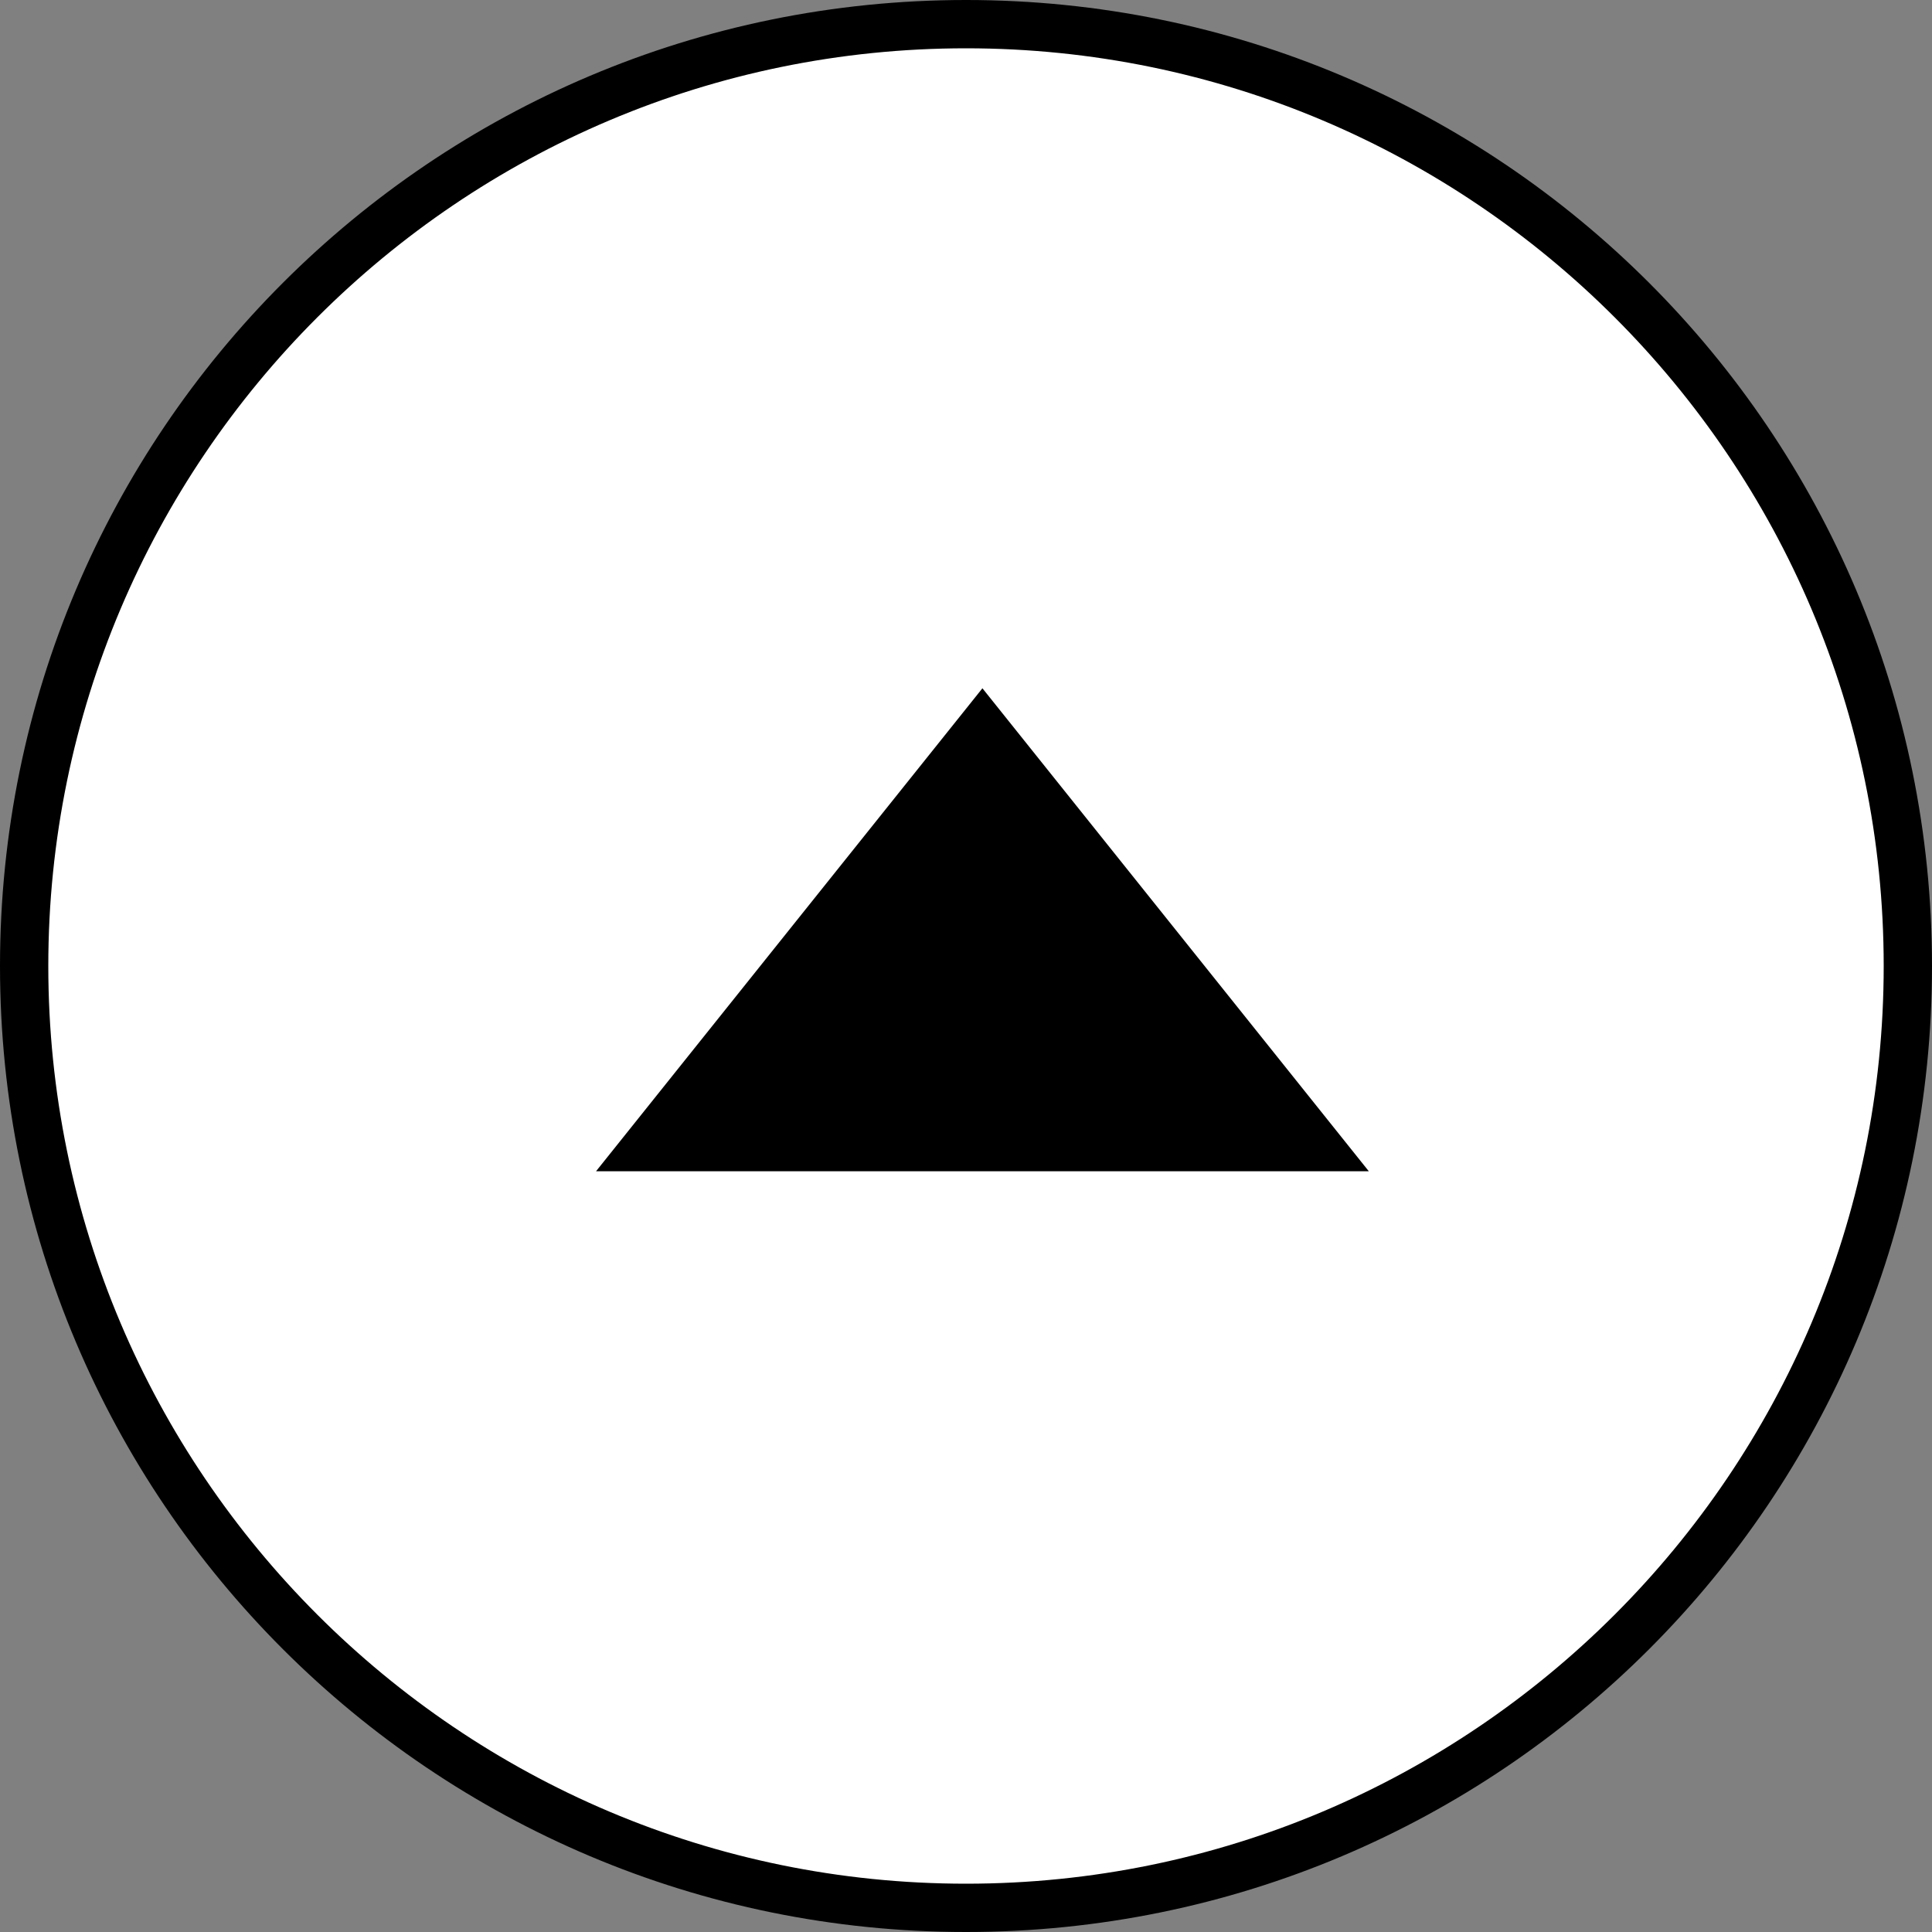
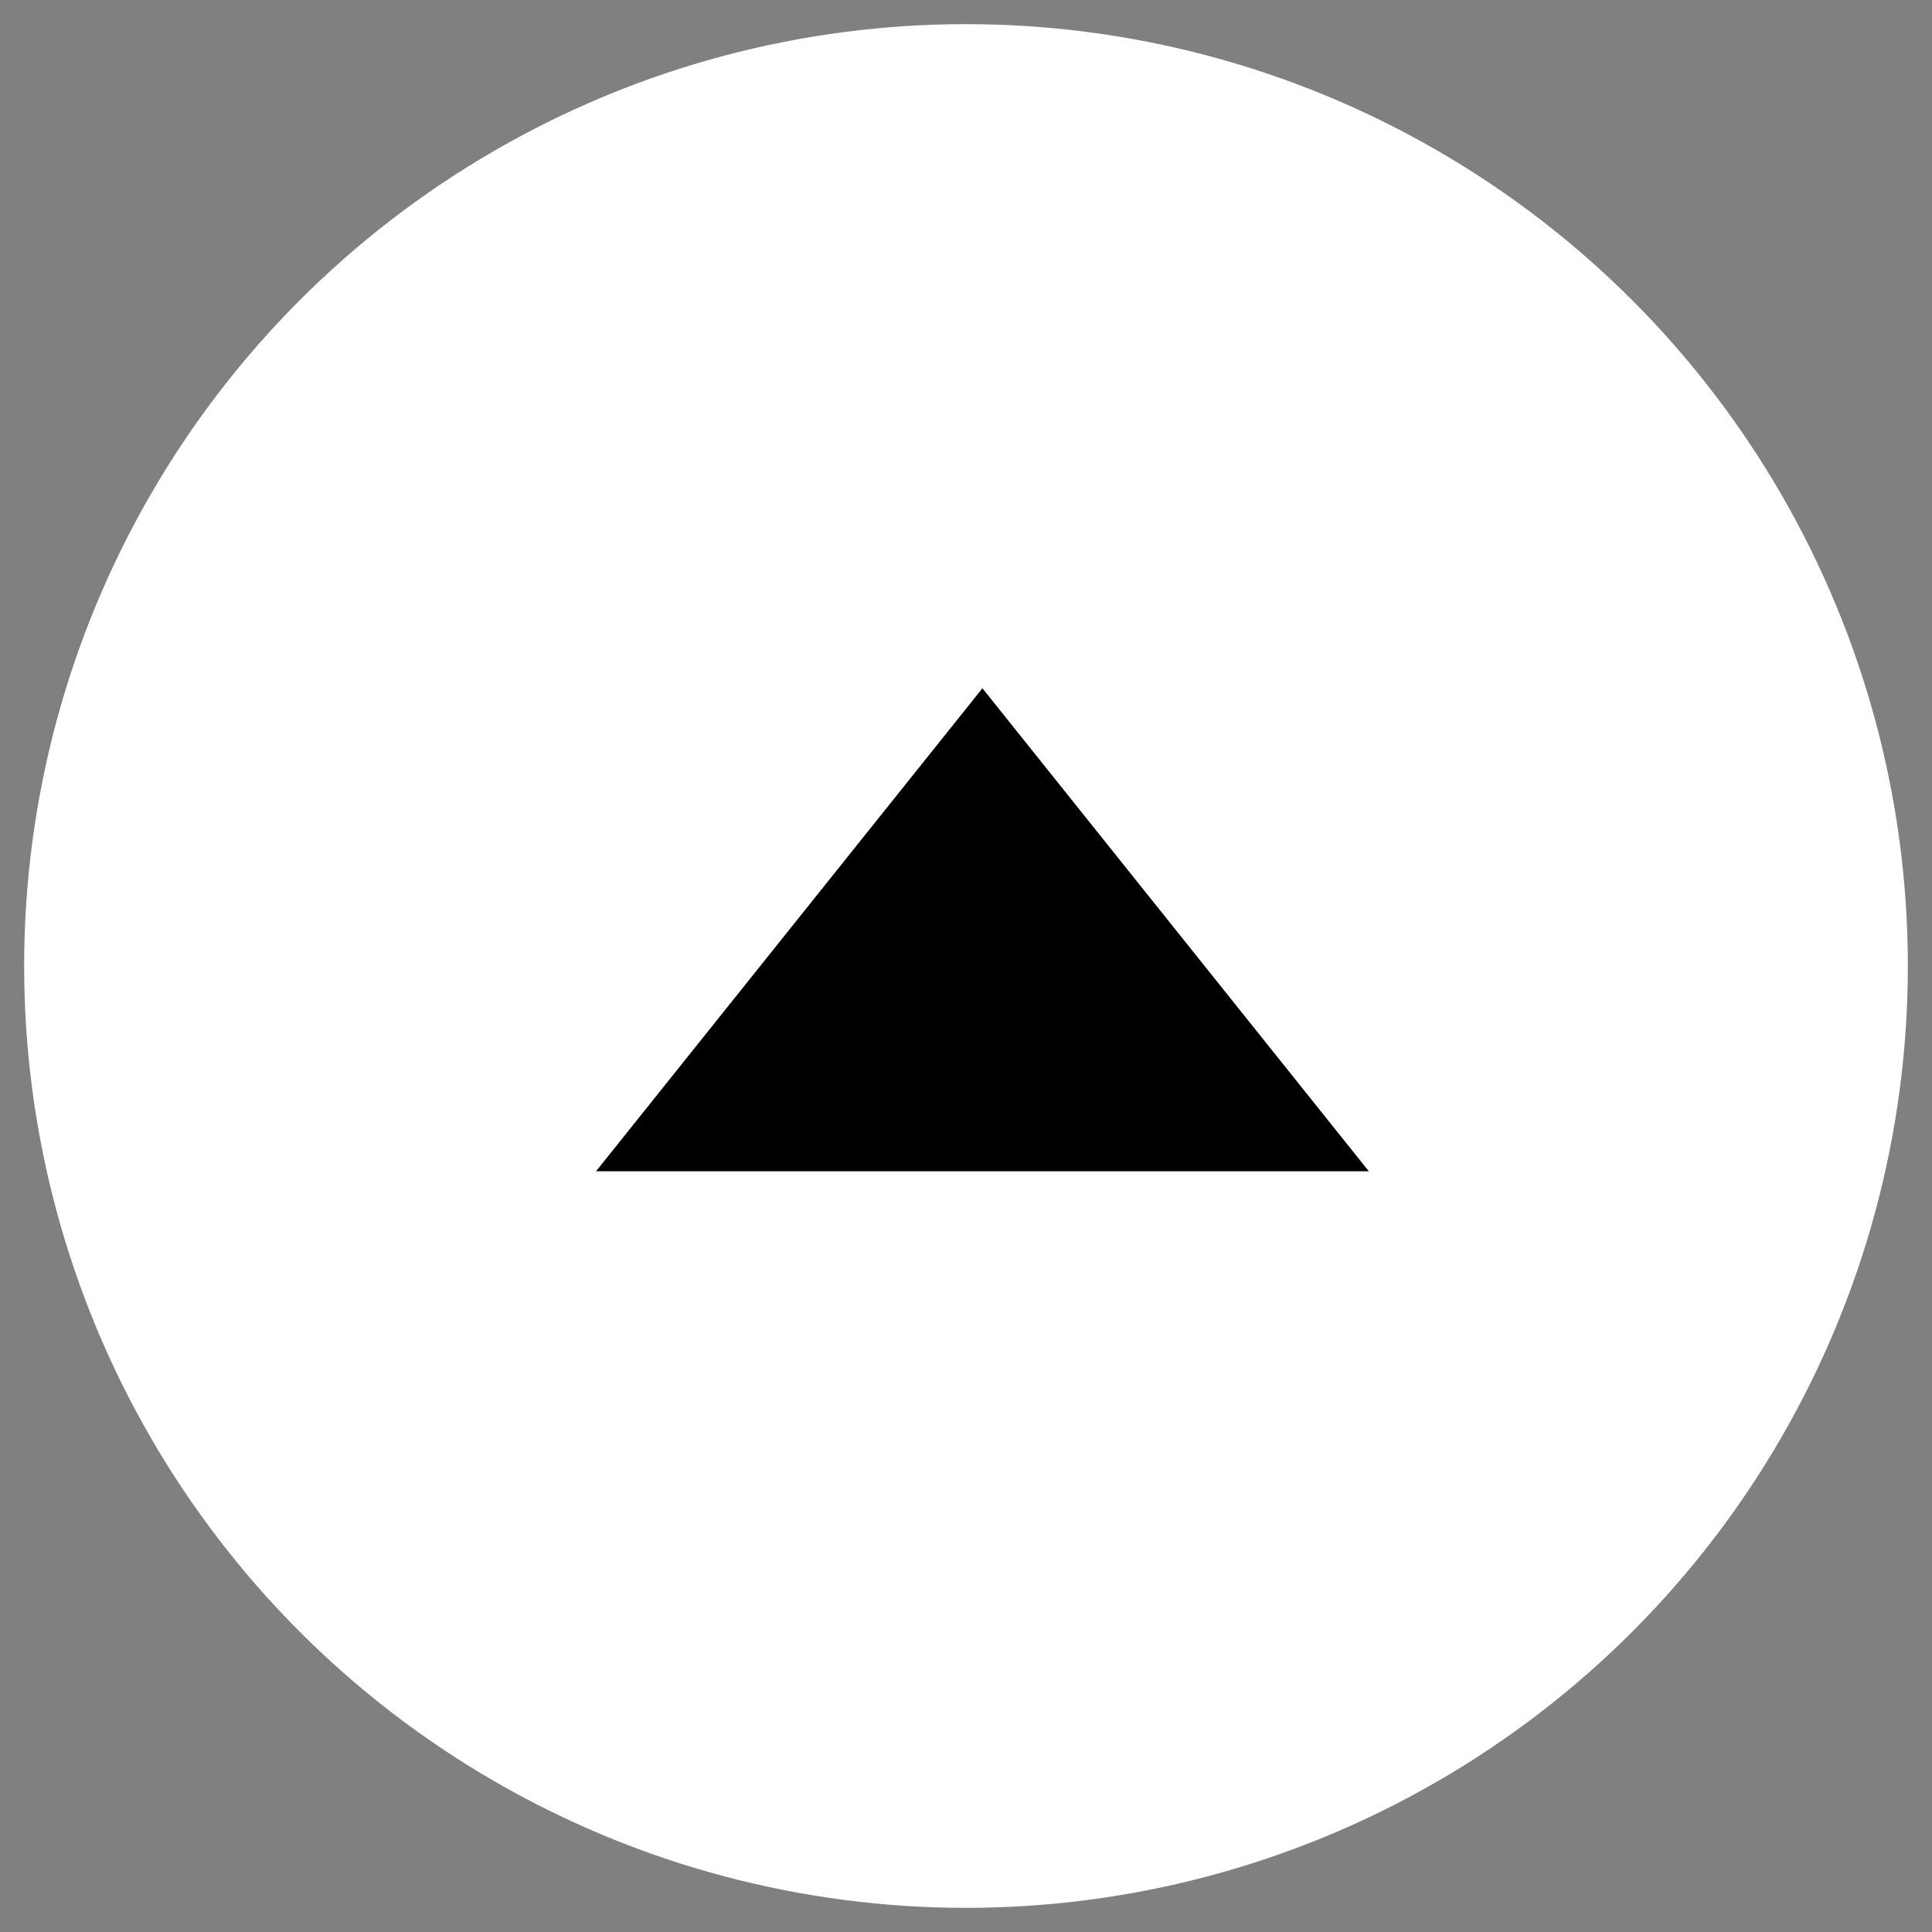
<svg xmlns="http://www.w3.org/2000/svg" data-name="レイヤー 2" viewBox="0 0 40 40">
  <rect x="0" y="0" width="40" height="40" fill="#808080" stroke="none" />
  <g data-name="レイヤー 2">
    <circle cx="20" cy="20" r="19.5" fill="#fff" />
-     <path d="M20 1c10.48 0 19 8.52 19 19s-8.52 19-19 19S1 30.48 1 20 9.52 1 20 1m0-1C8.95 0 0 8.95 0 20s8.95 20 20 20 20-8.95 20-20S31.05 0 20 0z" />
    <path d="M12.34 24.25l8-10 8 10h-16z" />
  </g>
</svg>